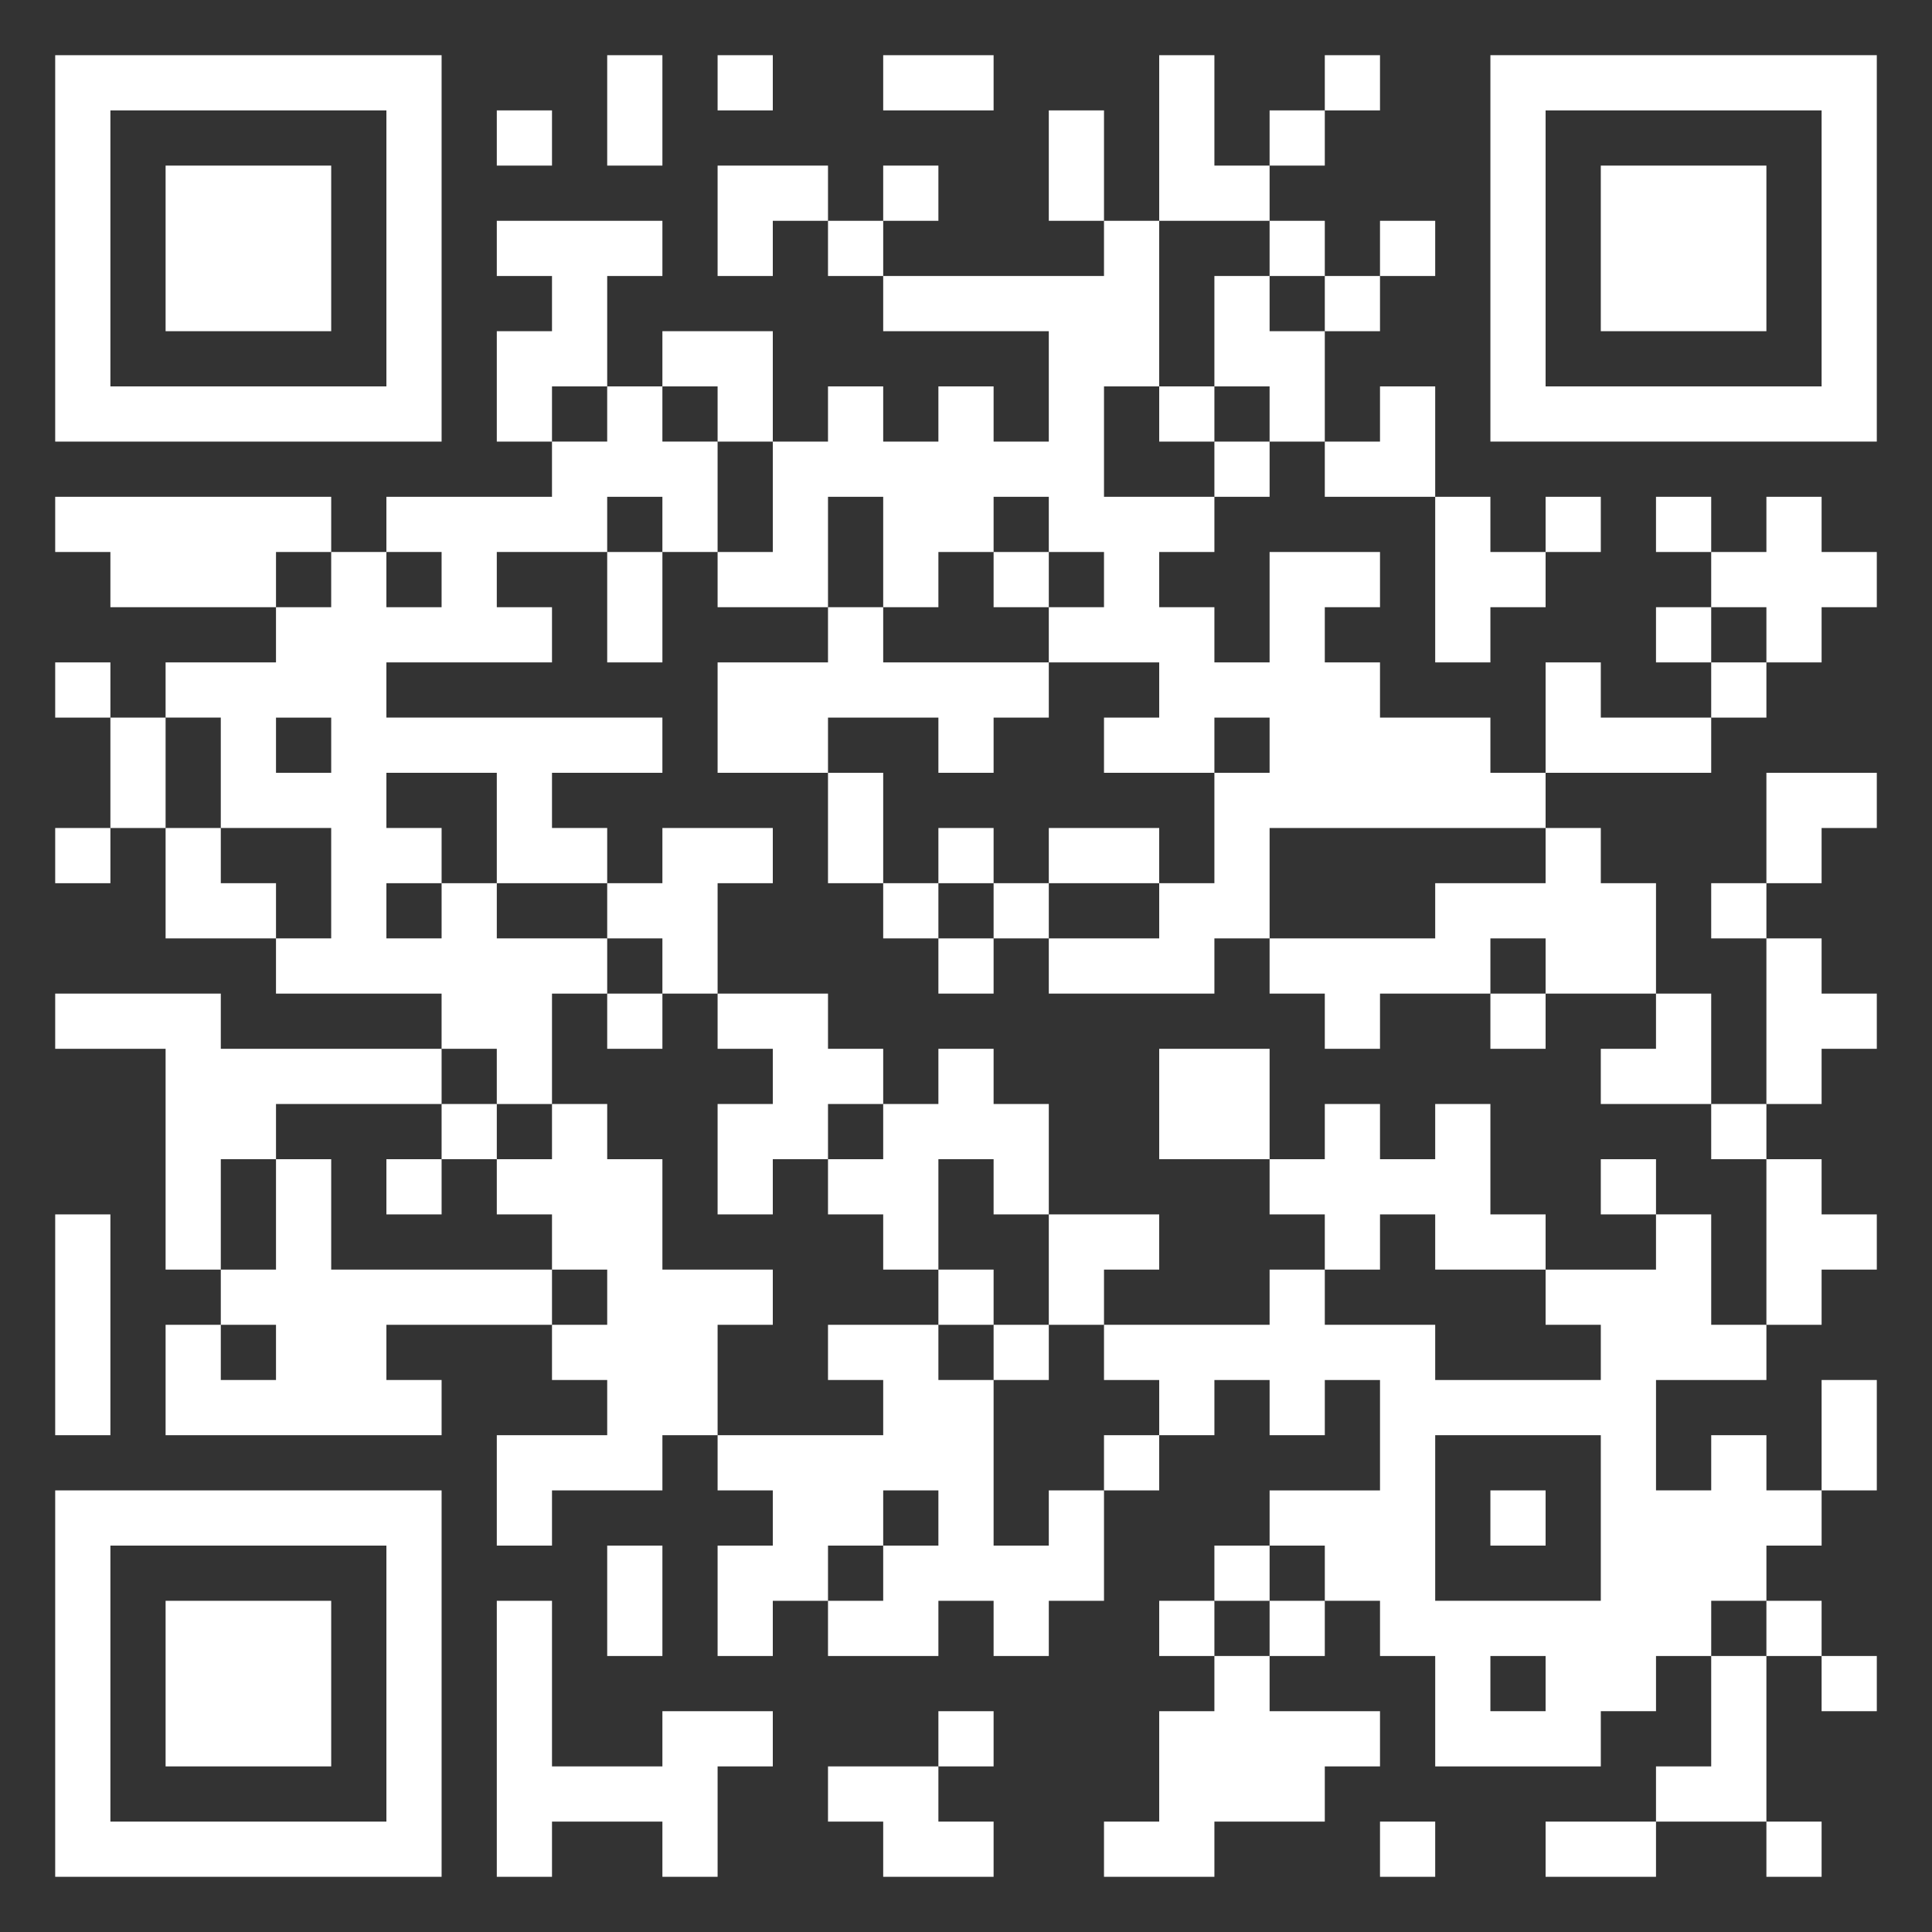
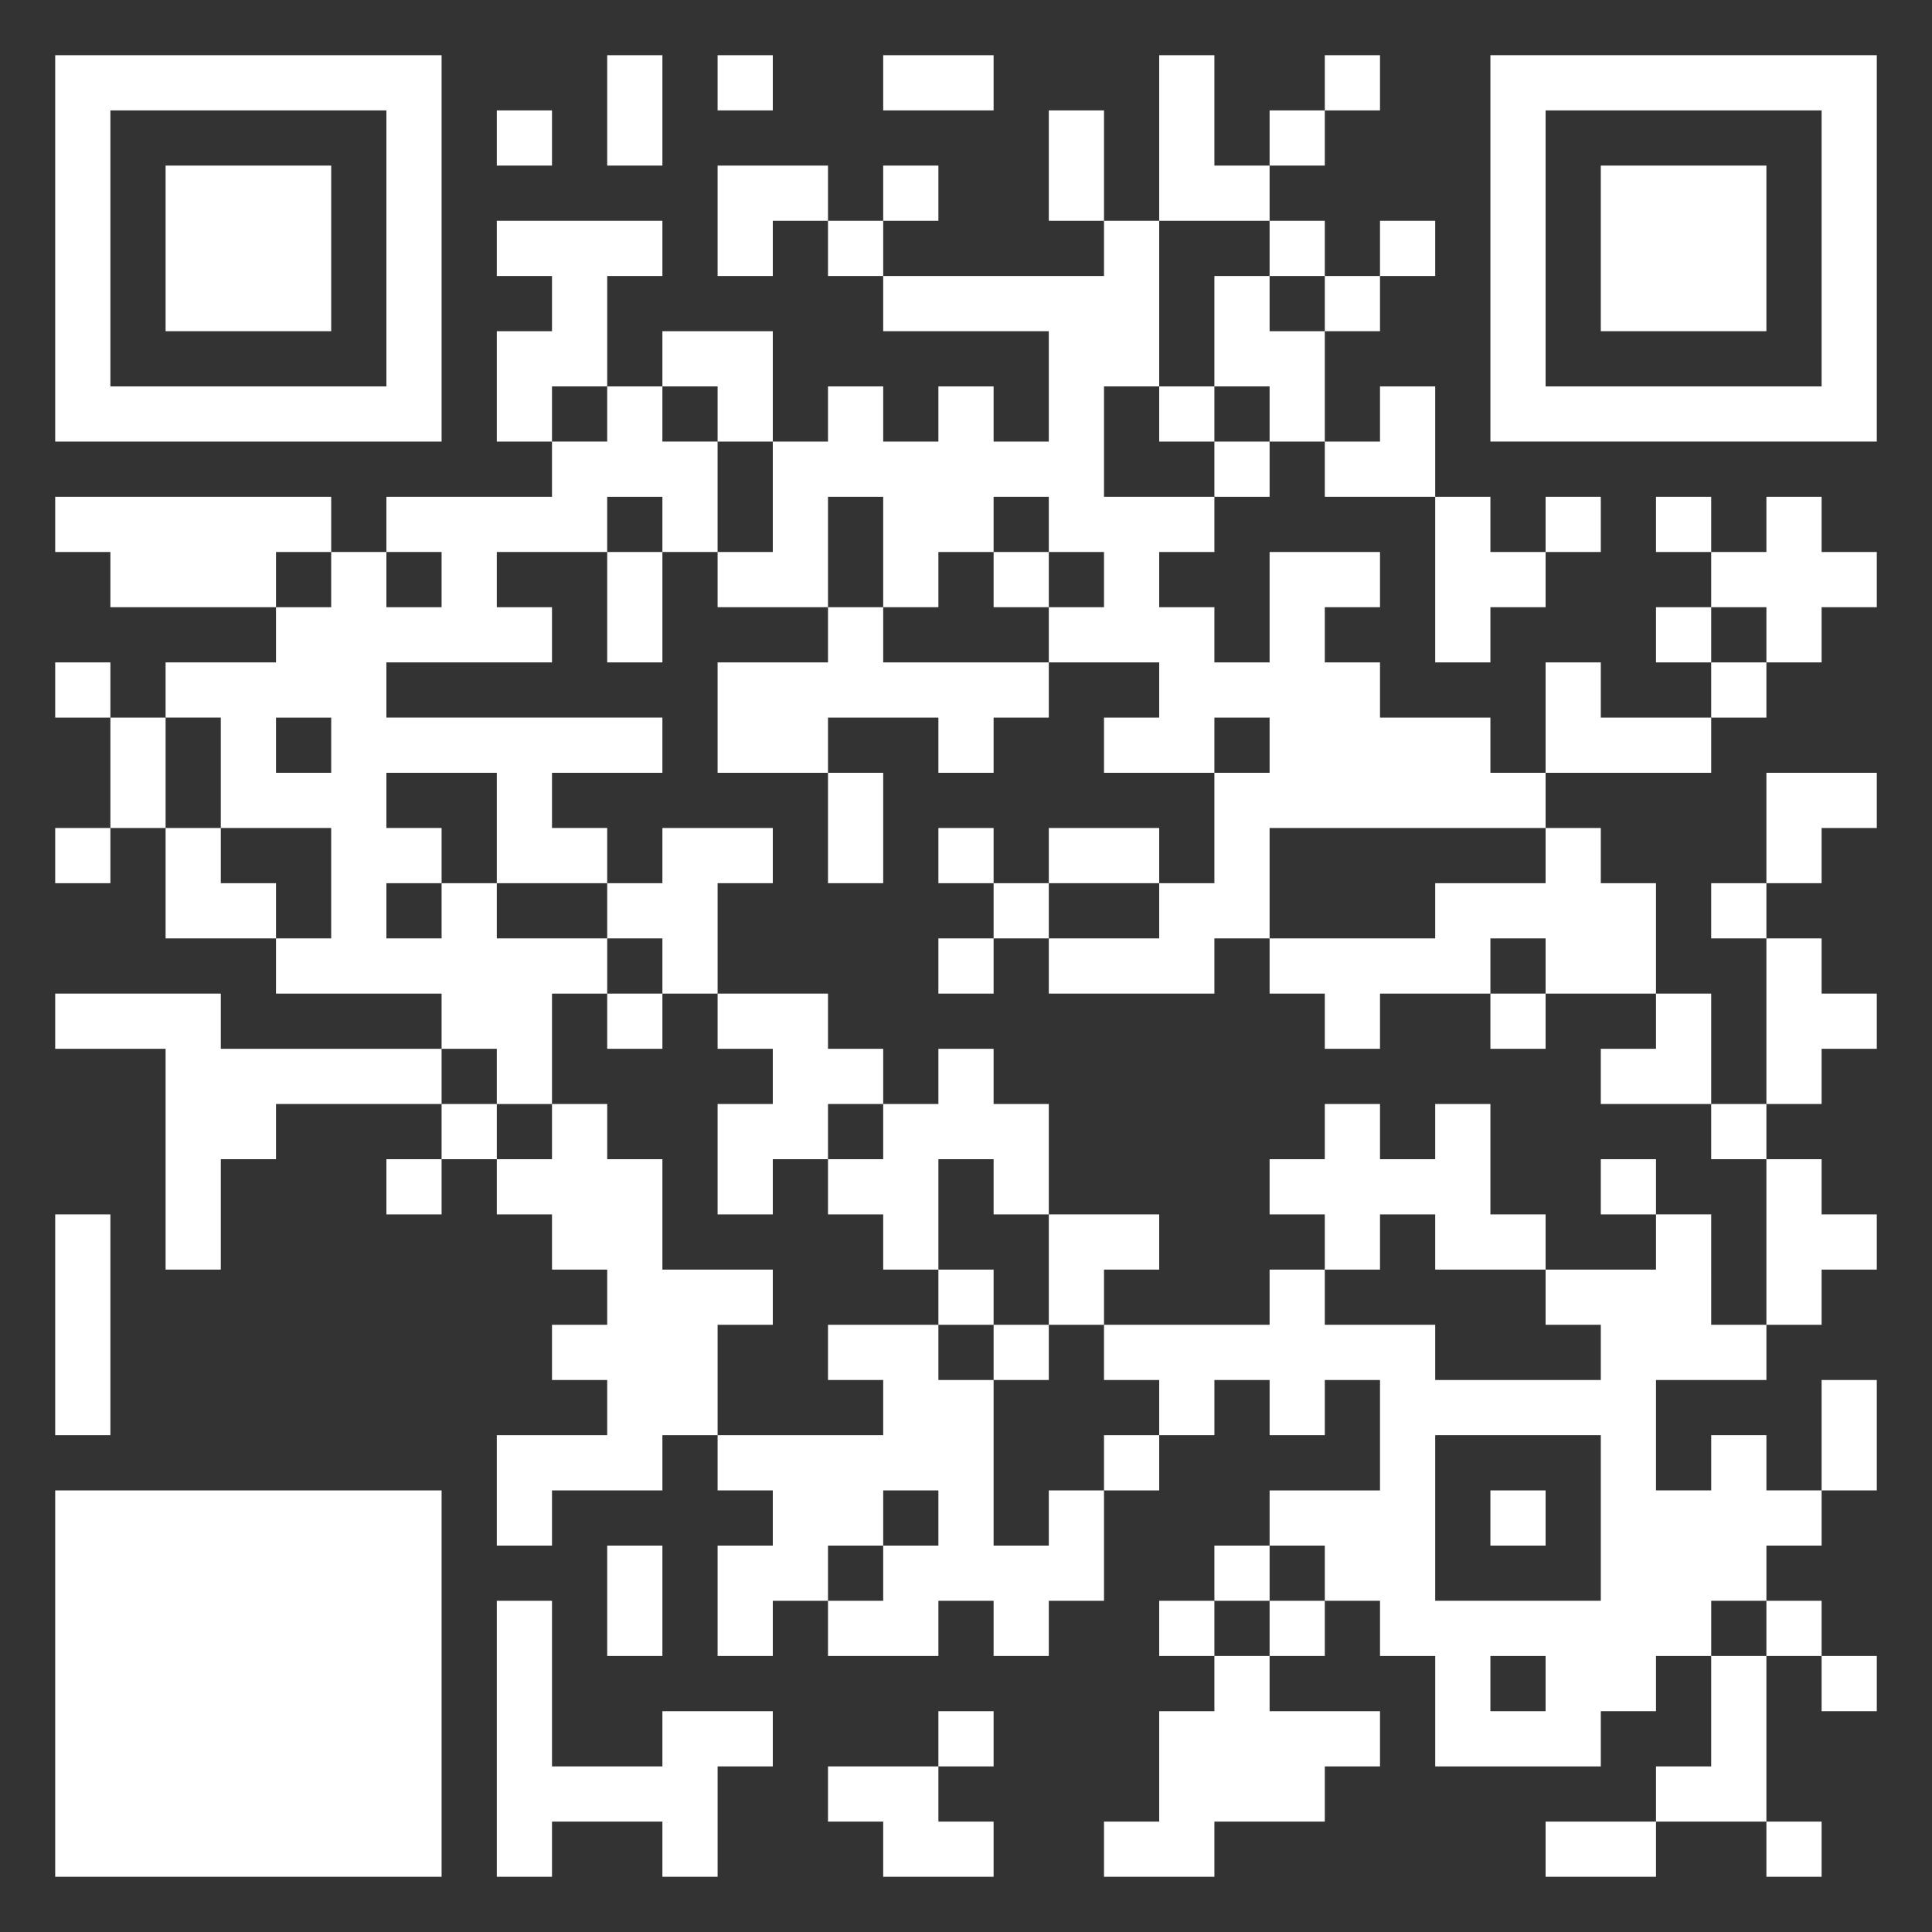
<svg xmlns="http://www.w3.org/2000/svg" id="Capa_1" version="1.1" viewBox="0 0 245 245">
  <rect x="0" y="0" width="245" height="245" fill="#333333" stroke="none" />
  <defs>
    <style>
      .st0 {
        fill: #fff;
      }
    </style>
  </defs>
  <polygon class="st0" points="175 63 182 63 182 56 182 49 175 49 175 56 168 56 168 63 175 63" />
  <rect class="st0" x="196" y="63" width="7" height="7" />
  <rect class="st0" x="147" y="49" width="7" height="7" />
  <polygon class="st0" points="231 133 238 133 238 126 231 126 231 119 224 119 224 126 224 133 224 140 231 140 231 133" />
  <polygon class="st0" points="182 77 182 84 189 84 189 77 196 77 196 70 189 70 189 63 182 63 182 70 182 77" />
  <rect class="st0" x="168" y="35" width="7" height="7" />
  <rect class="st0" x="161" y="28" width="7" height="7" />
  <rect class="st0" x="175" y="28" width="7" height="7" />
  <polygon class="st0" points="84 14 84 7 77 7 77 14 77 21 84 21 84 14" />
  <polygon class="st0" points="126 14 126 7 119 7 112 7 112 14 119 14 126 14" />
  <rect class="st0" x="91" y="7" width="7" height="7" />
  <rect class="st0" x="154" y="56" width="7" height="7" />
  <rect class="st0" x="63" y="14" width="7" height="7" />
  <polygon class="st0" points="161 28 161 21 154 21 154 14 154 7 147 7 147 14 147 21 147 28 154 28 161 28" />
  <path class="st0" d="M21,56h35V7H7v49h14ZM14,42V14h35v35H14v-7Z" />
  <polygon class="st0" points="161 35 154 35 154 42 154 49 161 49 161 56 168 56 168 49 168 42 161 42 161 35" />
  <rect class="st0" x="161" y="14" width="7" height="7" />
  <polygon class="st0" points="35 42 42 42 42 35 42 28 42 21 35 21 28 21 21 21 21 28 21 35 21 42 28 42 35 42" />
  <polygon class="st0" points="14 175 14 168 14 161 14 154 7 154 7 161 7 168 7 175 7 182 14 182 14 175" />
  <rect class="st0" x="217" y="112" width="7" height="7" />
-   <rect class="st0" x="175" y="231" width="7" height="7" />
  <polygon class="st0" points="196 231 196 238 203 238 210 238 210 231 203 231 196 231" />
  <polygon class="st0" points="217 217 217 224 210 224 210 231 217 231 224 231 224 224 224 217 224 210 217 210 217 217" />
  <rect class="st0" x="119" y="217" width="7" height="7" />
  <polygon class="st0" points="154 217 147 217 147 224 147 231 140 231 140 238 147 238 154 238 154 231 161 231 168 231 168 224 175 224 175 217 168 217 161 217 161 210 154 210 154 217" />
  <polygon class="st0" points="105 224 105 231 112 231 112 238 119 238 126 238 126 231 119 231 119 224 112 224 105 224" />
  <polygon class="st0" points="231 105 238 105 238 98 231 98 224 98 224 105 224 112 231 112 231 105" />
  <polygon class="st0" points="238 182 238 175 231 175 231 182 231 189 238 189 238 182" />
  <rect class="st0" x="224" y="231" width="7" height="7" />
  <rect class="st0" x="224" y="203" width="7" height="7" />
  <rect class="st0" x="231" y="210" width="7" height="7" />
  <polygon class="st0" points="98 21 91 21 91 28 91 35 98 35 98 28 105 28 105 21 98 21" />
  <rect class="st0" x="147" y="203" width="7" height="7" />
  <rect class="st0" x="105" y="28" width="7" height="7" />
-   <path class="st0" d="M42,189H7v49h49v-49h-14ZM49,203v28H14v-35h35v7Z" />
+   <path class="st0" d="M42,189H7v49h49v-49h-14ZM49,203v28H14h35v7Z" />
  <rect class="st0" x="168" y="7" width="7" height="7" />
  <polygon class="st0" points="140 14 133 14 133 21 133 28 140 28 140 21 140 14" />
  <rect class="st0" x="112" y="21" width="7" height="7" />
  <polygon class="st0" points="84 203 84 196 77 196 77 203 77 210 84 210 84 203" />
  <rect class="st0" x="7" y="105" width="7" height="7" />
  <polygon class="st0" points="28 203 21 203 21 210 21 217 21 224 28 224 35 224 42 224 42 217 42 210 42 203 35 203 28 203" />
  <rect class="st0" x="7" y="84" width="7" height="7" />
  <polygon class="st0" points="84 217 84 224 77 224 70 224 70 217 70 210 70 203 63 203 63 210 63 217 63 224 63 231 63 238 70 238 70 231 77 231 84 231 84 238 91 238 91 231 91 224 98 224 98 217 91 217 84 217" />
  <path class="st0" d="M231,7h-42v49h49V7h-7ZM231,21v28h-35V14h35v7Z" />
  <rect class="st0" x="140" y="182" width="7" height="7" />
  <polygon class="st0" points="133 196 126 196 126 189 126 182 126 175 119 175 119 168 112 168 105 168 105 175 112 175 112 182 105 182 98 182 91 182 91 189 98 189 98 196 91 196 91 203 91 210 98 210 98 203 105 203 105 196 112 196 112 189 119 189 119 196 112 196 112 203 105 203 105 210 112 210 119 210 119 203 126 203 126 210 133 210 133 203 140 203 140 196 140 189 133 189 133 196" />
  <polygon class="st0" points="42 70 42 63 35 63 28 63 21 63 14 63 7 63 7 70 14 70 14 77 21 77 28 77 35 77 35 70 42 70" />
  <rect class="st0" x="189" y="189" width="7" height="7" />
  <rect class="st0" x="161" y="203" width="7" height="7" />
  <polygon class="st0" points="91 168 98 168 98 161 91 161 84 161 84 154 84 147 77 147 77 140 70 140 70 147 63 147 63 154 70 154 70 161 77 161 77 168 70 168 70 175 77 175 77 182 70 182 63 182 63 189 63 196 70 196 70 189 77 189 84 189 84 182 91 182 91 175 91 168" />
-   <polygon class="st0" points="63 161 56 161 49 161 42 161 42 154 42 147 35 147 35 154 35 161 28 161 28 168 35 168 35 175 28 175 28 168 21 168 21 175 21 182 28 182 35 182 42 182 49 182 56 182 56 175 49 175 49 168 56 168 63 168 70 168 70 161 63 161" />
  <polygon class="st0" points="28 112 28 105 21 105 21 112 21 119 28 119 35 119 35 112 28 112" />
  <path class="st0" d="M217,161v-7h-7v7h-14v7h7v7h-21v-7h-14v-7h-7v7h-21v7h7v7h7v-7h7v7h7v-7h7v14h-14v7h7v7h7v7h7v14h21v-7h7v-7h7v-7h7v-7h7v-7h-7v-7h-7v7h-7v-14h14v-7h-7v-7ZM189,217v-7h7v7h-7ZM203,189v14h-21v-21h21v7Z" />
  <polygon class="st0" points="21 91 14 91 14 98 14 105 21 105 21 98 21 91" />
  <polygon class="st0" points="28 147 35 147 35 140 42 140 49 140 56 140 56 133 49 133 42 133 35 133 28 133 28 126 21 126 14 126 7 126 7 133 14 133 21 133 21 140 21 147 21 154 21 161 28 161 28 154 28 147" />
  <path class="st0" d="M63,140h7v-14h7v-7h-14v-7h-7v7h-7v-7h7v-7h-7v-7h14v14h14v-7h-7v-7h14v-7h-35v-7h21v-7h-7v-7h14v-7h7v7h7v-14h-7v-7h-7v7h-7v7h-21v7h7v7h-7v-7h-7v7h-7v7h-14v7h7v14h14v14h-7v7h21v7h7v7ZM35,98v-7h7v7h-7Z" />
  <rect class="st0" x="154" y="196" width="7" height="7" />
  <rect class="st0" x="210" y="63" width="7" height="7" />
  <rect class="st0" x="210" y="77" width="7" height="7" />
  <polygon class="st0" points="210 21 203 21 203 28 203 35 203 42 210 42 217 42 224 42 224 35 224 28 224 21 217 21 210 21" />
  <polygon class="st0" points="231 63 224 63 224 70 217 70 217 77 224 77 224 84 231 84 231 77 238 77 238 70 231 70 231 63" />
  <rect class="st0" x="217" y="84" width="7" height="7" />
  <polygon class="st0" points="203 133 203 140 210 140 217 140 217 133 217 126 210 126 210 133 203 133" />
  <polygon class="st0" points="224 161 224 168 231 168 231 161 238 161 238 154 231 154 231 147 224 147 224 154 224 161" />
  <rect class="st0" x="217" y="140" width="7" height="7" />
  <polygon class="st0" points="203 91 203 84 196 84 196 91 196 98 203 98 210 98 217 98 217 91 210 91 203 91" />
  <polygon class="st0" points="189 112 182 112 182 119 175 119 168 119 161 119 161 126 168 126 168 133 175 133 175 126 182 126 189 126 189 119 196 119 196 126 203 126 210 126 210 119 210 112 203 112 203 105 196 105 196 112 189 112" />
  <polygon class="st0" points="189 91 182 91 175 91 175 84 168 84 168 77 175 77 175 70 168 70 161 70 161 77 161 84 154 84 154 77 147 77 147 70 154 70 154 63 147 63 140 63 140 56 140 49 147 49 147 42 147 35 147 28 140 28 140 35 133 35 126 35 119 35 112 35 112 42 119 42 126 42 133 42 133 49 133 56 126 56 126 49 119 49 119 56 112 56 112 49 105 49 105 56 98 56 98 63 98 70 91 70 91 77 98 77 105 77 105 70 105 63 112 63 112 70 112 77 119 77 119 70 126 70 126 63 133 63 133 70 140 70 140 77 133 77 133 84 140 84 147 84 147 91 140 91 140 98 147 98 154 98 154 91 161 91 161 98 154 98 154 105 154 112 147 112 147 119 140 119 133 119 133 126 140 126 147 126 154 126 154 119 161 119 161 112 161 105 168 105 175 105 182 105 189 105 196 105 196 98 189 98 189 91" />
  <rect class="st0" x="189" y="126" width="7" height="7" />
  <rect class="st0" x="203" y="147" width="7" height="7" />
  <polygon class="st0" points="98 84 91 84 91 91 91 98 98 98 105 98 105 91 112 91 119 91 119 98 126 98 126 91 133 91 133 84 126 84 119 84 112 84 112 77 105 77 105 84 98 84" />
  <polygon class="st0" points="140 105 133 105 133 112 140 112 147 112 147 105 140 105" />
-   <polygon class="st0" points="161 133 154 133 147 133 147 140 147 147 154 147 161 147 161 140 161 133" />
  <polygon class="st0" points="77 49 77 42 77 35 84 35 84 28 77 28 70 28 63 28 63 35 70 35 70 42 63 42 63 49 63 56 70 56 70 49 77 49" />
  <rect class="st0" x="126" y="70" width="7" height="7" />
  <rect class="st0" x="119" y="119" width="7" height="7" />
  <polygon class="st0" points="112 98 105 98 105 105 105 112 112 112 112 105 112 98" />
  <rect class="st0" x="119" y="105" width="7" height="7" />
  <rect class="st0" x="126" y="112" width="7" height="7" />
-   <rect class="st0" x="112" y="112" width="7" height="7" />
  <polygon class="st0" points="77 77 77 84 84 84 84 77 84 70 77 70 77 77" />
  <rect class="st0" x="56" y="140" width="7" height="7" />
  <rect class="st0" x="49" y="147" width="7" height="7" />
  <polygon class="st0" points="84 119 84 126 91 126 91 119 91 112 98 112 98 105 91 105 84 105 84 112 77 112 77 119 84 119" />
  <rect class="st0" x="77" y="126" width="7" height="7" />
  <polygon class="st0" points="91 56 98 56 98 49 98 42 91 42 84 42 84 49 91 49 91 56" />
  <polygon class="st0" points="105 147 105 154 112 154 112 161 119 161 119 154 119 147 126 147 126 154 133 154 133 147 133 140 126 140 126 133 119 133 119 140 112 140 112 147 105 147" />
  <rect class="st0" x="126" y="168" width="7" height="7" />
  <rect class="st0" x="119" y="161" width="7" height="7" />
  <polygon class="st0" points="175 154 182 154 182 161 189 161 196 161 196 154 189 154 189 147 189 140 182 140 182 147 175 147 175 140 168 140 168 147 161 147 161 154 168 154 168 161 175 161 175 154" />
  <polygon class="st0" points="133 168 140 168 140 161 147 161 147 154 140 154 133 154 133 161 133 168" />
  <polygon class="st0" points="98 133 98 140 91 140 91 147 91 154 98 154 98 147 105 147 105 140 112 140 112 133 105 133 105 126 98 126 91 126 91 133 98 133" />
</svg>